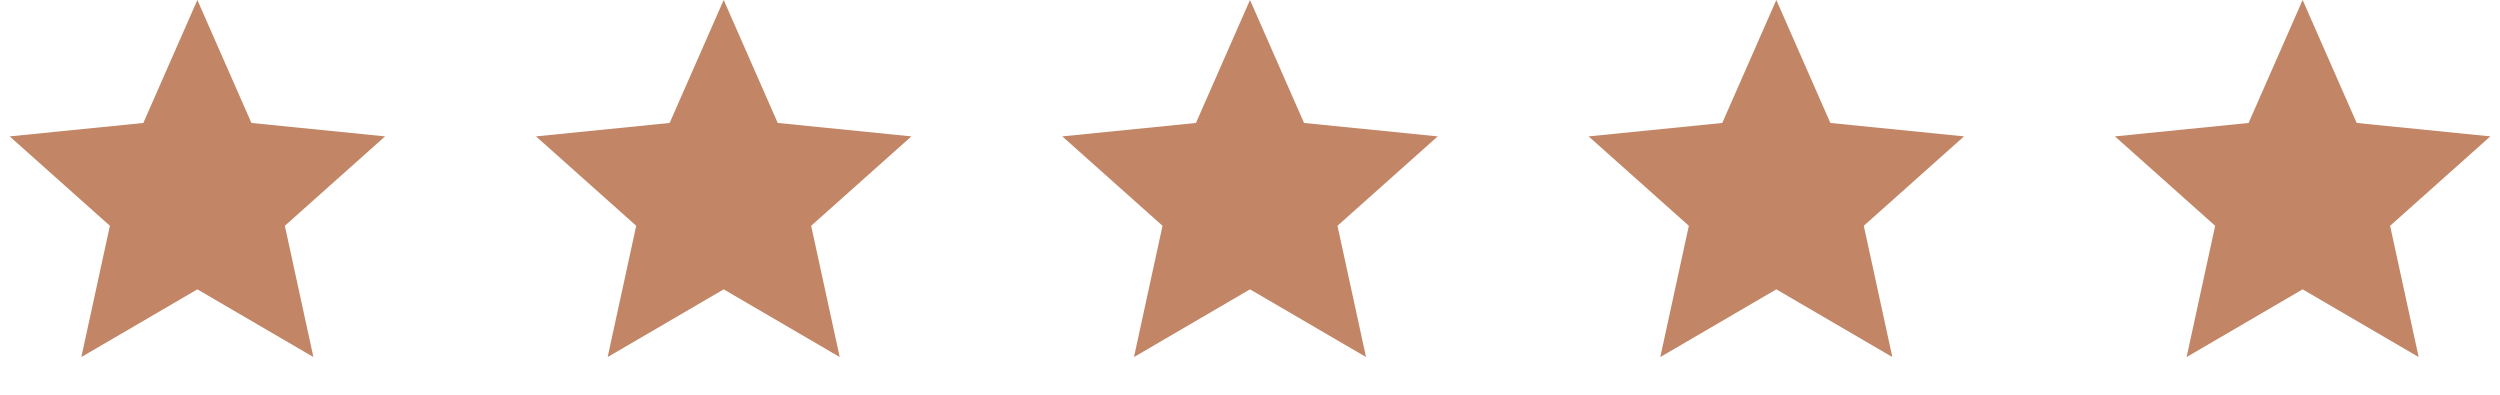
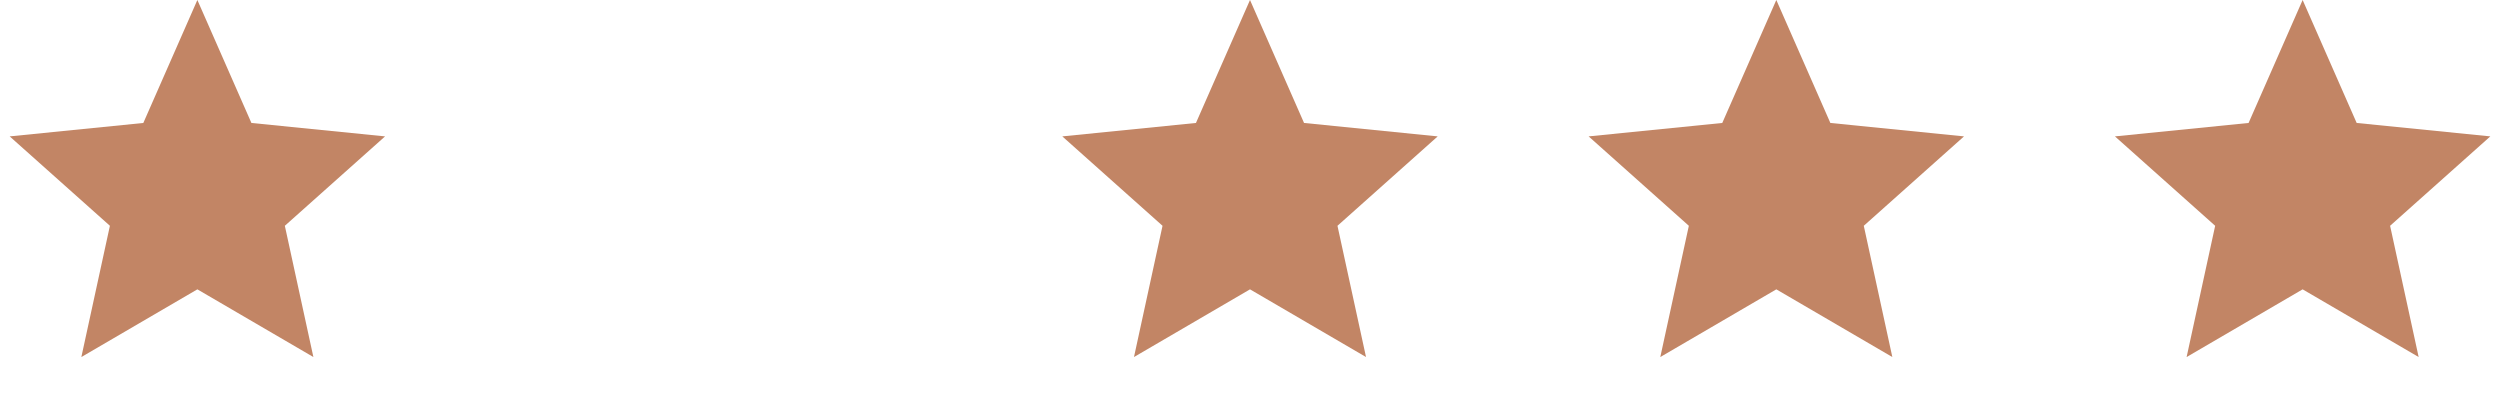
<svg xmlns="http://www.w3.org/2000/svg" width="76" height="12" viewBox="0 0 76 12" fill="none">
  <path d="M6 0L7.643 3.738L11.706 4.146L8.659 6.864L9.527 10.854L6 8.796L2.473 10.854L3.341 6.864L0.294 4.146L4.357 3.738L6 0Z" fill="#C28565" />
-   <path d="M22 0L23.643 3.738L27.706 4.146L24.659 6.864L25.527 10.854L22 8.796L18.473 10.854L19.341 6.864L16.294 4.146L20.357 3.738L22 0Z" fill="#C28565" />
  <path d="M38 0L39.643 3.738L43.706 4.146L40.659 6.864L41.527 10.854L38 8.796L34.473 10.854L35.341 6.864L32.294 4.146L36.357 3.738L38 0Z" fill="#C28565" />
  <path d="M54 0L55.643 3.738L59.706 4.146L56.659 6.864L57.527 10.854L54 8.796L50.473 10.854L51.341 6.864L48.294 4.146L52.357 3.738L54 0Z" fill="#C28565" />
  <path d="M70 0L71.643 3.738L75.706 4.146L72.659 6.864L73.527 10.854L70 8.796L66.473 10.854L67.341 6.864L64.294 4.146L68.357 3.738L70 0Z" fill="#C28565" />
</svg>